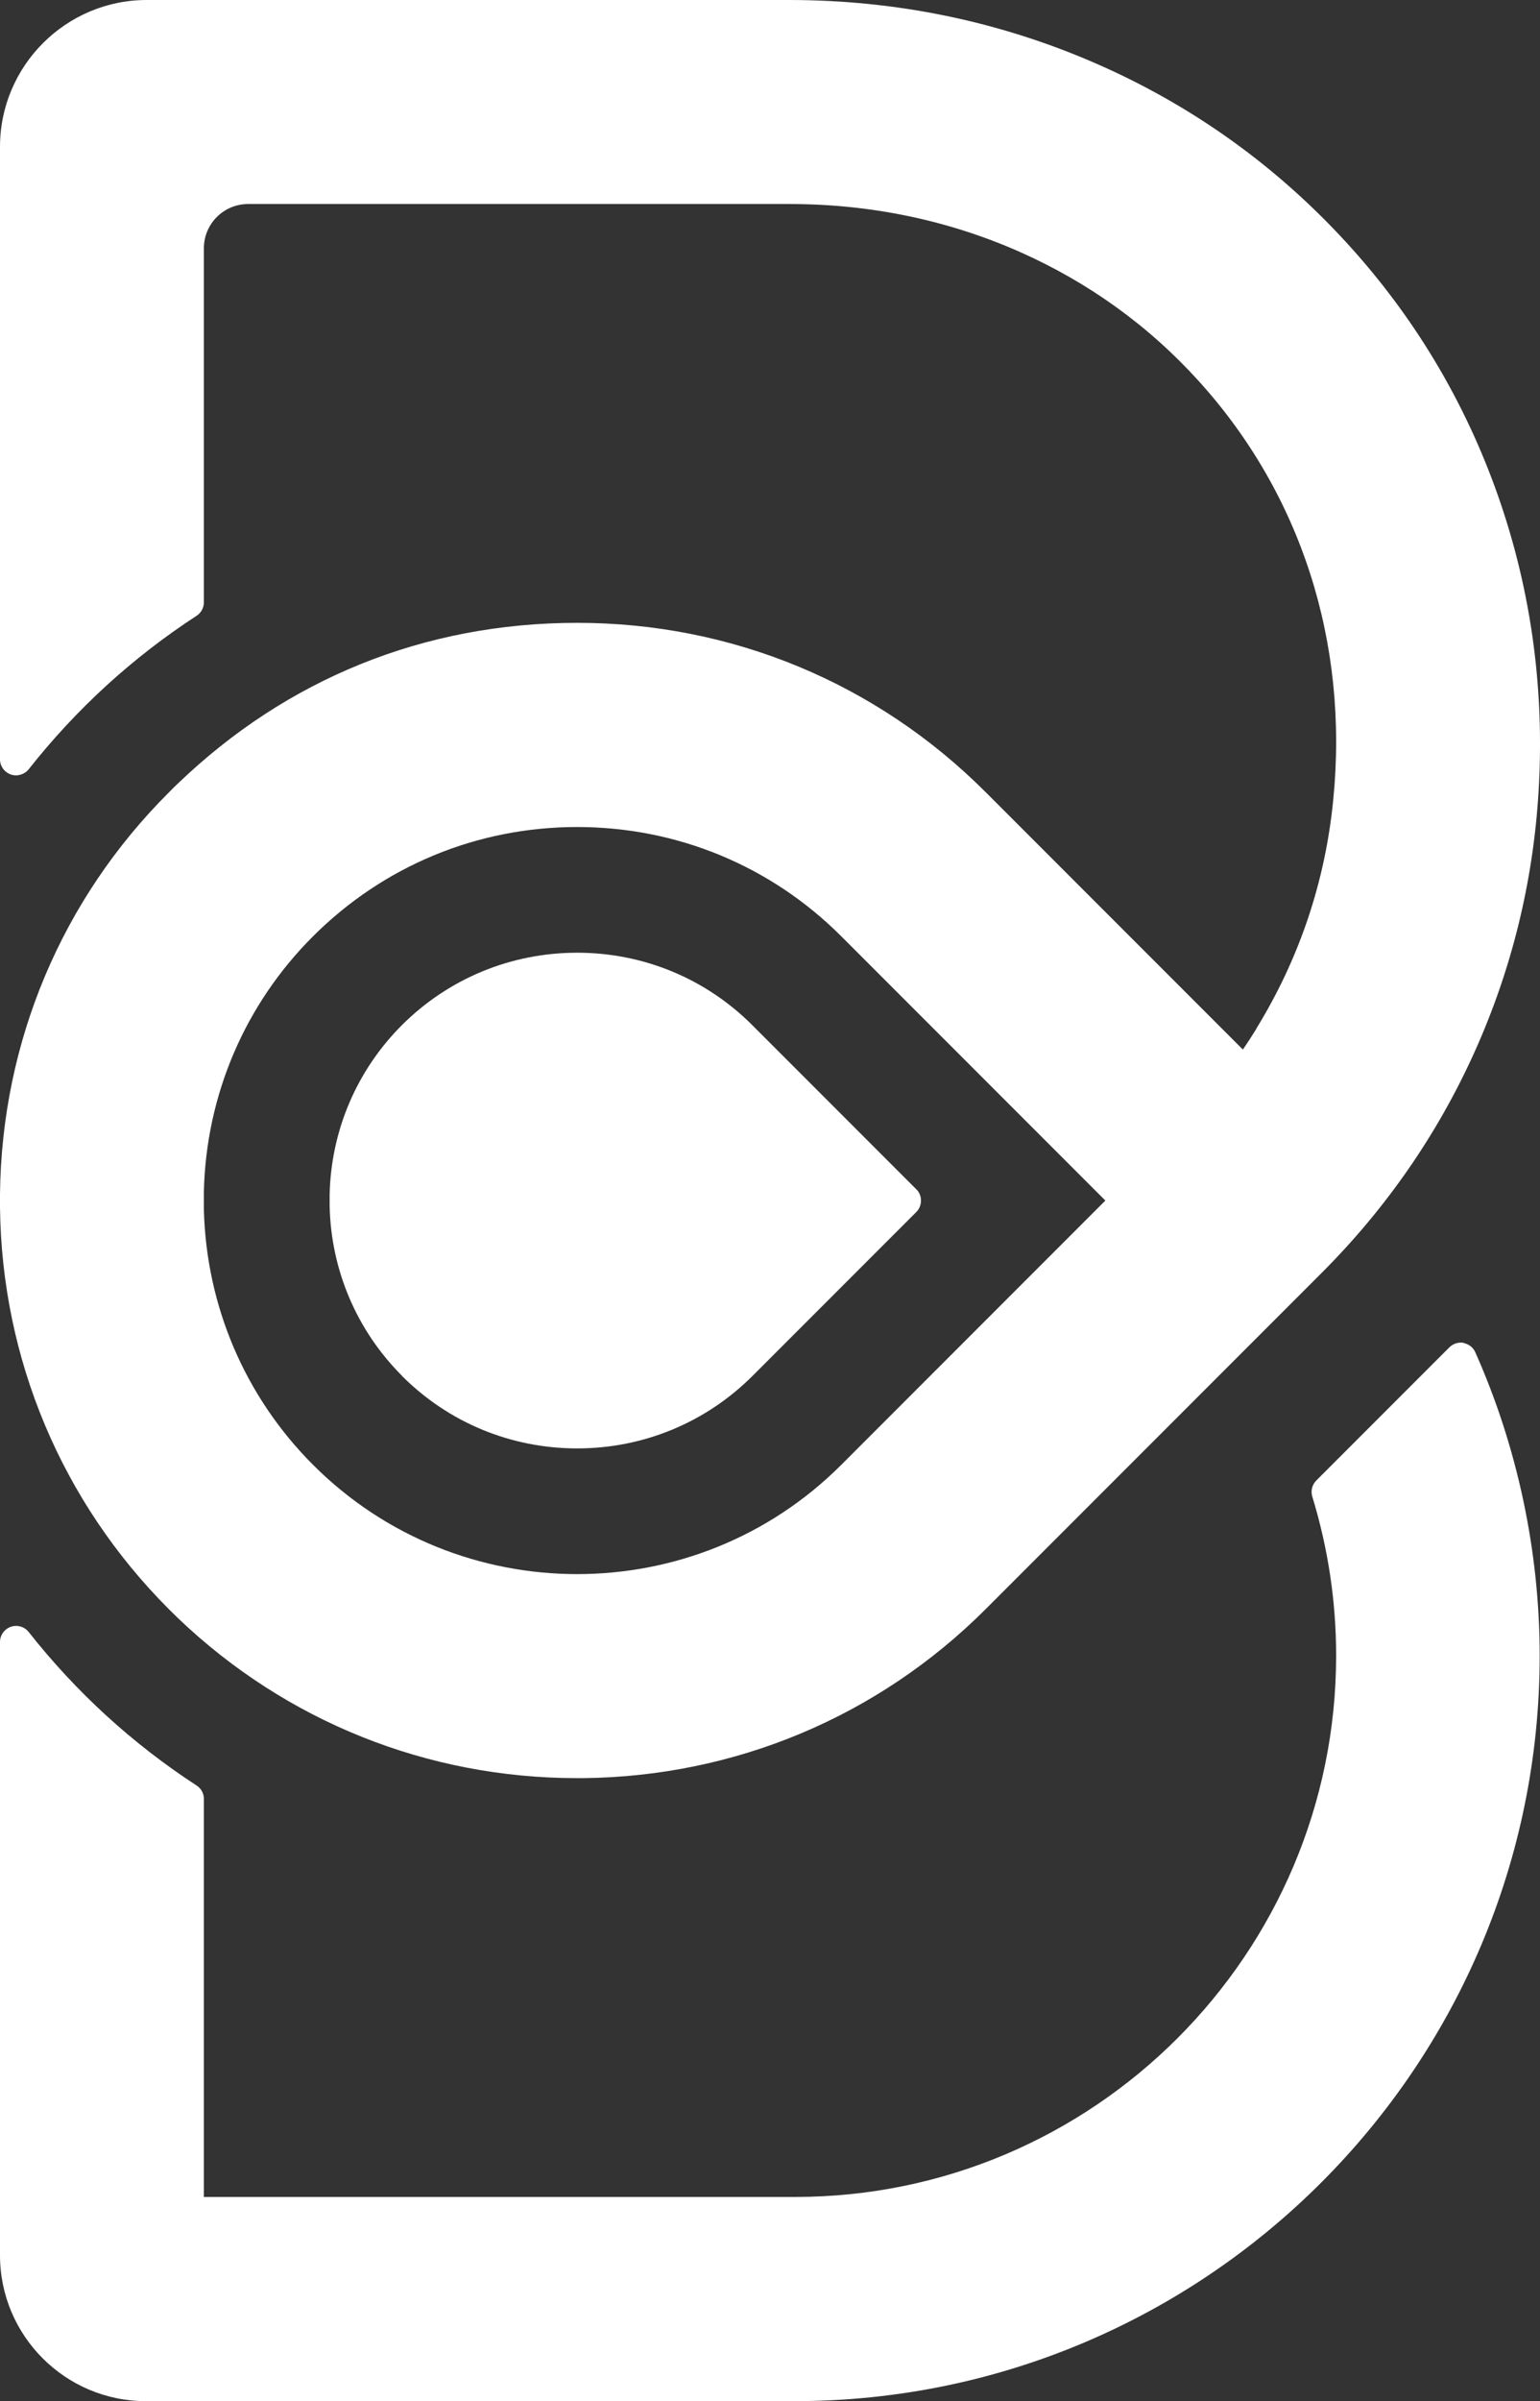
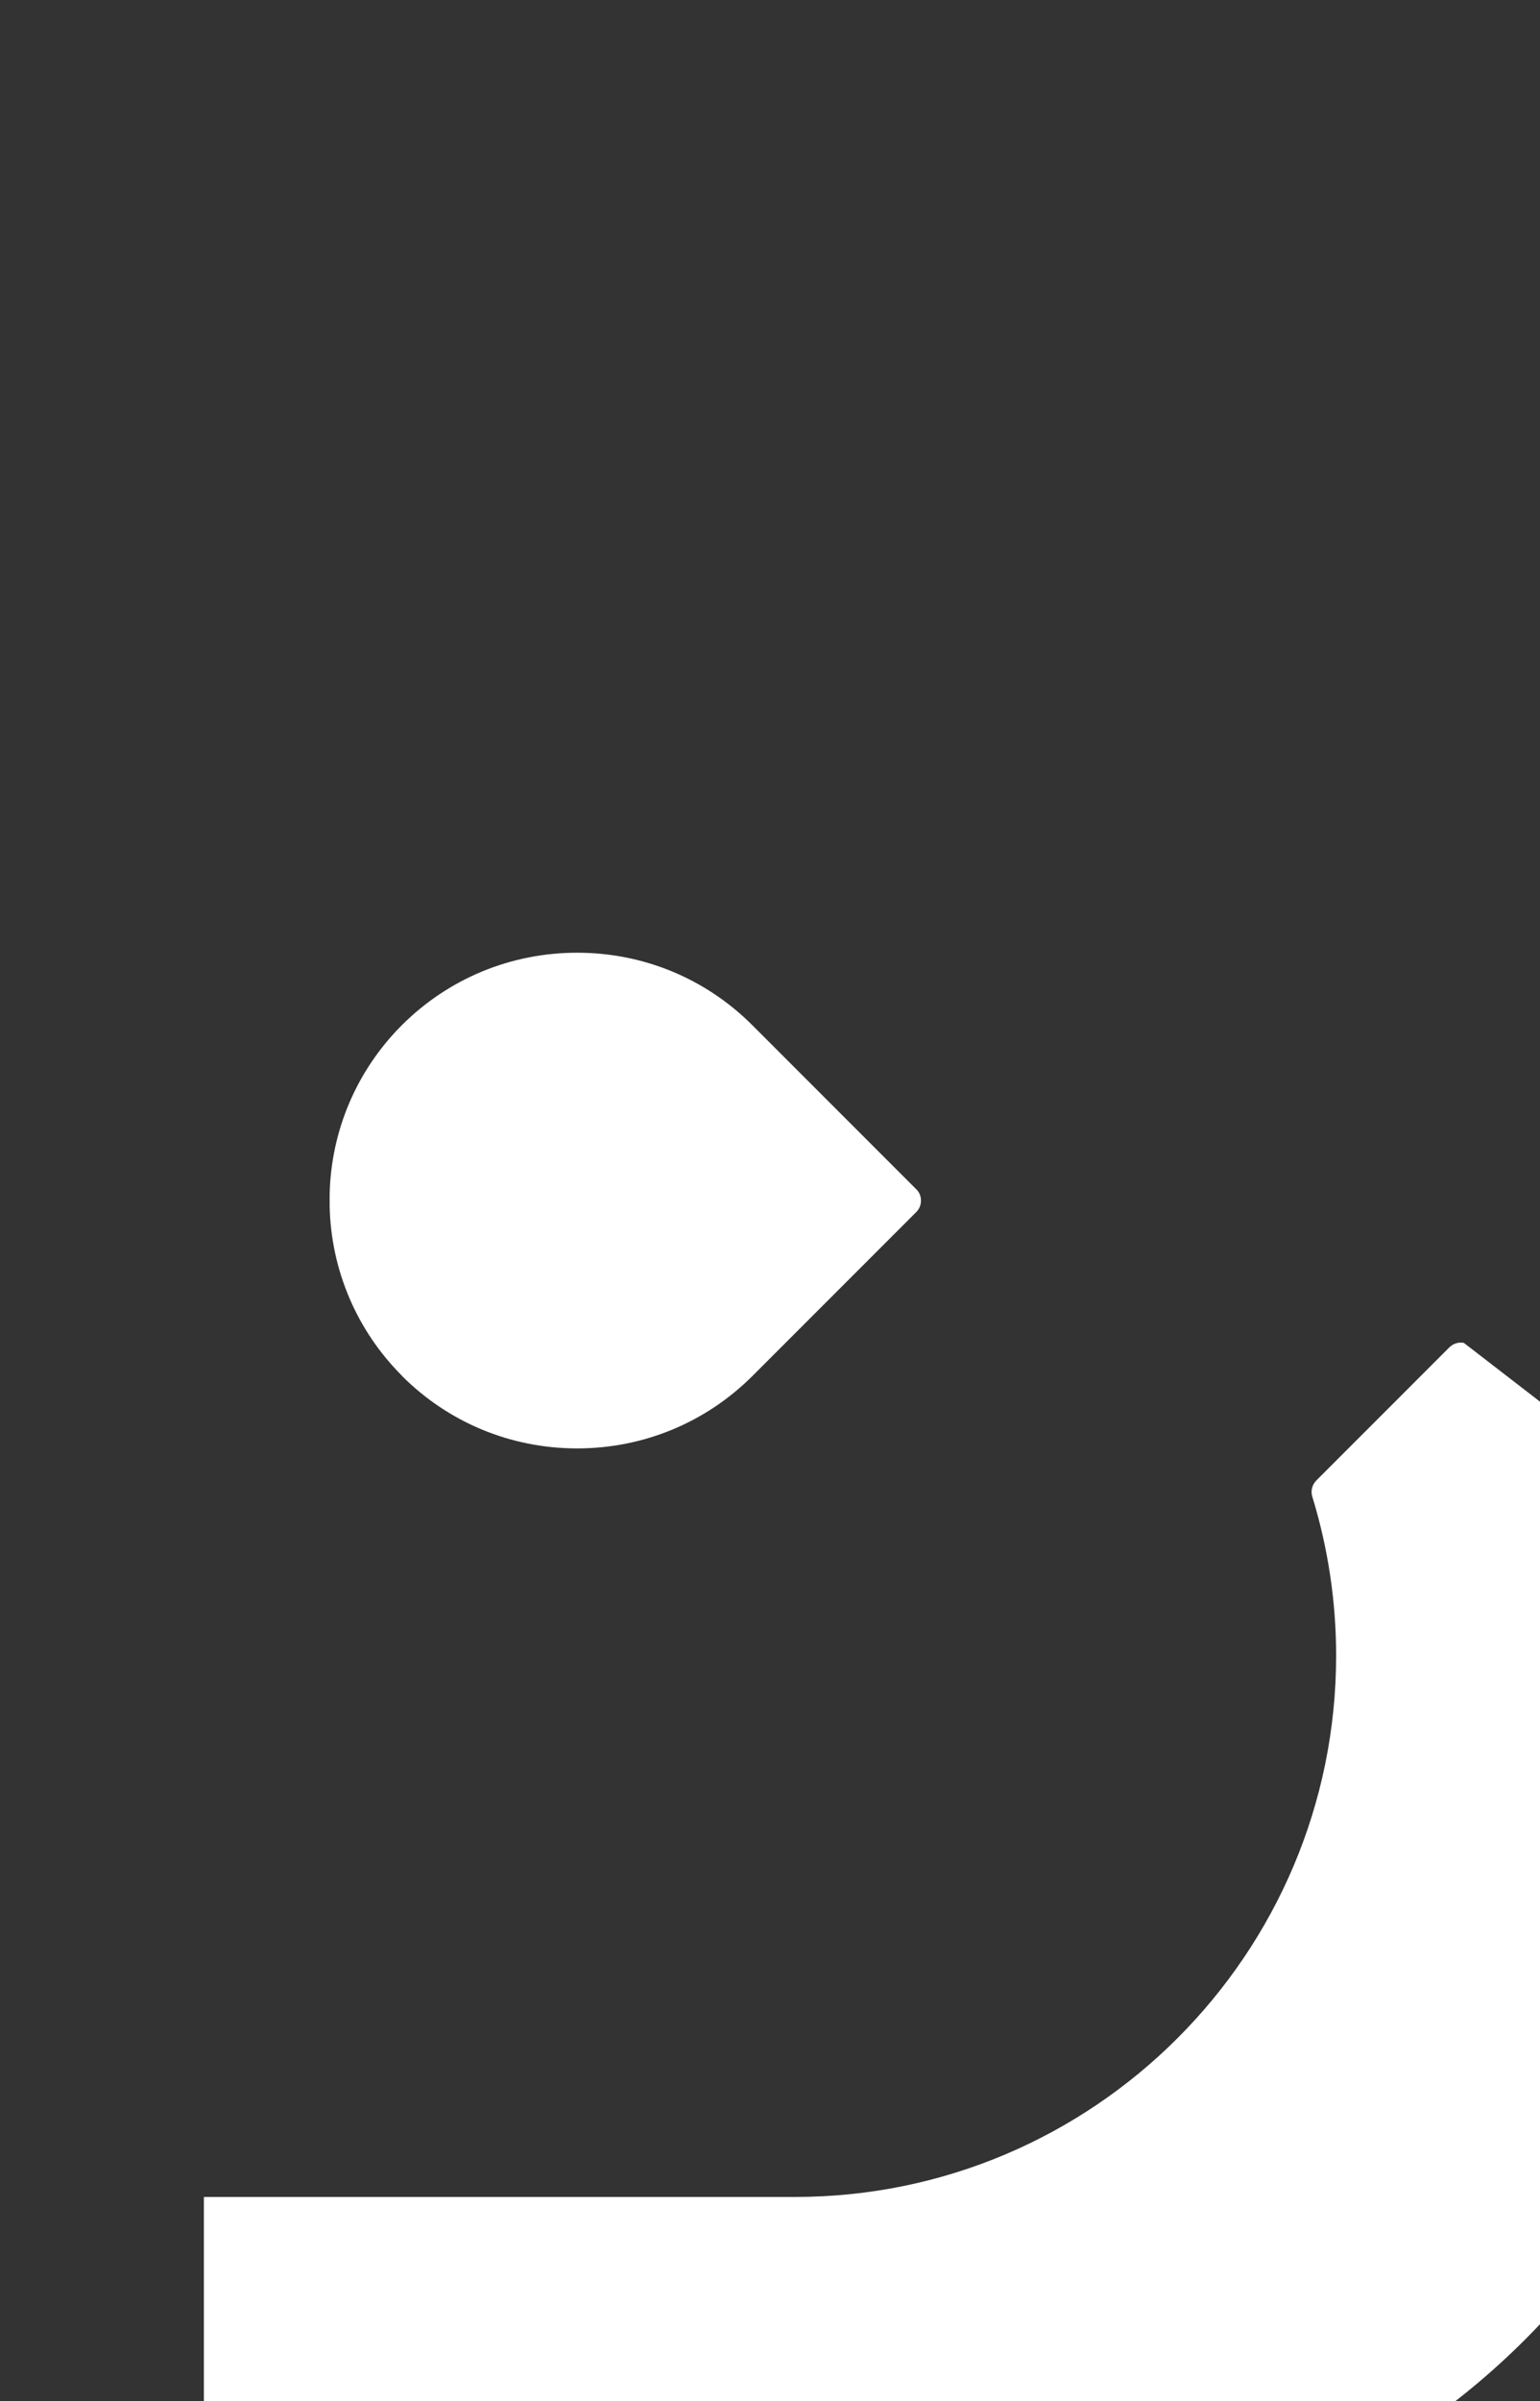
<svg xmlns="http://www.w3.org/2000/svg" id="Camada_1" data-name="Camada 1" viewBox="0 0 95.63 149">
  <rect x="0" y="0" width="95.63" height="149" fill="#333333" stroke="none" />
  <defs>
    <style>
      .cls-1 {
        fill: #fff;
        stroke-width: 0px;
      }
    </style>
  </defs>
-   <path class="cls-1" d="m90.9,83.33c-.32-.06-.65.04-.89.27l-8.27,8.27c-.26.26-.36.65-.25,1,.98,3.2,1.48,6.51,1.48,9.86,0,18.53-15.07,33.6-33.6,33.6H12.66v-24.7c0-.34-.17-.65-.45-.83-3.98-2.59-7.49-5.8-10.43-9.53-.26-.33-.71-.46-1.11-.32-.4.14-.67.52-.67.94v38.06c0,4.99,4.06,9.05,9.05,9.05h40.3c25.51,0,46.26-20.75,46.26-46.26,0-6.45-1.38-12.96-4-18.83-.13-.3-.41-.51-.73-.57Z" />
-   <path class="cls-1" d="m78.03,63.82c-.27.44-.55.87-.85,1.31l-15.98-15.98c-6.77-6.77-15.77-10.5-25.35-10.5s-18.08,3.53-24.77,9.94c-.19.18-.39.37-.58.57C3.84,55.79.11,64.64,0,74.08v.85c.11,9.42,3.84,18.27,10.48,24.92.19.19.39.38.58.57,6.7,6.4,15.48,9.92,24.77,9.92.13,0,.26,0,.39,0,9.44-.1,18.31-3.82,24.98-10.48l20.88-20.88c4-4,7.2-8.62,9.49-13.71,2.29-5.08,3.63-10.51,3.97-16.13.4-6.56-.52-12.94-2.73-18.97-2.13-5.81-5.37-11.06-9.63-15.58-4.3-4.57-9.4-8.16-15.17-10.67-5.97-2.6-12.37-3.92-19.02-3.92H9.11C4.09,0,0,4.09,0,9.11v38.01c0,.42.27.8.67.94.4.14.85,0,1.11-.32,2.94-3.73,6.45-6.94,10.43-9.53.28-.18.45-.5.45-.83V15.41c0-1.52,1.23-2.75,2.75-2.75h33.61c5.03,0,9.84,1,14.28,2.96,4.29,1.9,8.04,4.6,11.15,8.04,6.35,7.01,9.31,16.23,8.34,25.98-.5,5.08-2.11,9.85-4.77,14.18Zm-42.19-12.5c6.2,0,12.03,2.41,16.4,6.78l16.4,16.4-16.4,16.4c-4.52,4.52-10.46,6.78-16.4,6.78-5.94,0-11.88-2.26-16.4-6.78-4.23-4.23-6.63-9.86-6.78-15.84,0-.37,0-.75,0-1.12.14-5.99,2.55-11.62,6.78-15.84,4.38-4.37,10.2-6.78,16.4-6.78Z" />
+   <path class="cls-1" d="m90.9,83.33c-.32-.06-.65.04-.89.27l-8.27,8.27c-.26.26-.36.65-.25,1,.98,3.2,1.48,6.51,1.48,9.86,0,18.53-15.07,33.6-33.6,33.6H12.66v-24.7v38.06c0,4.99,4.06,9.05,9.05,9.05h40.3c25.51,0,46.26-20.75,46.26-46.26,0-6.45-1.38-12.96-4-18.83-.13-.3-.41-.51-.73-.57Z" />
  <path class="cls-1" d="m24.96,85.38s0,0,0,0c2.9,2.9,6.77,4.5,10.88,4.5s7.98-1.6,10.88-4.49l10.18-10.18c.19-.19.29-.44.29-.71s-.1-.52-.29-.7l-10.18-10.18c-2.9-2.9-6.77-4.5-10.88-4.5s-7.98,1.6-10.88,4.49c-2.8,2.8-4.4,6.53-4.49,10.5,0,.25,0,.51,0,.75.09,3.97,1.69,7.71,4.49,10.51Z" />
</svg>